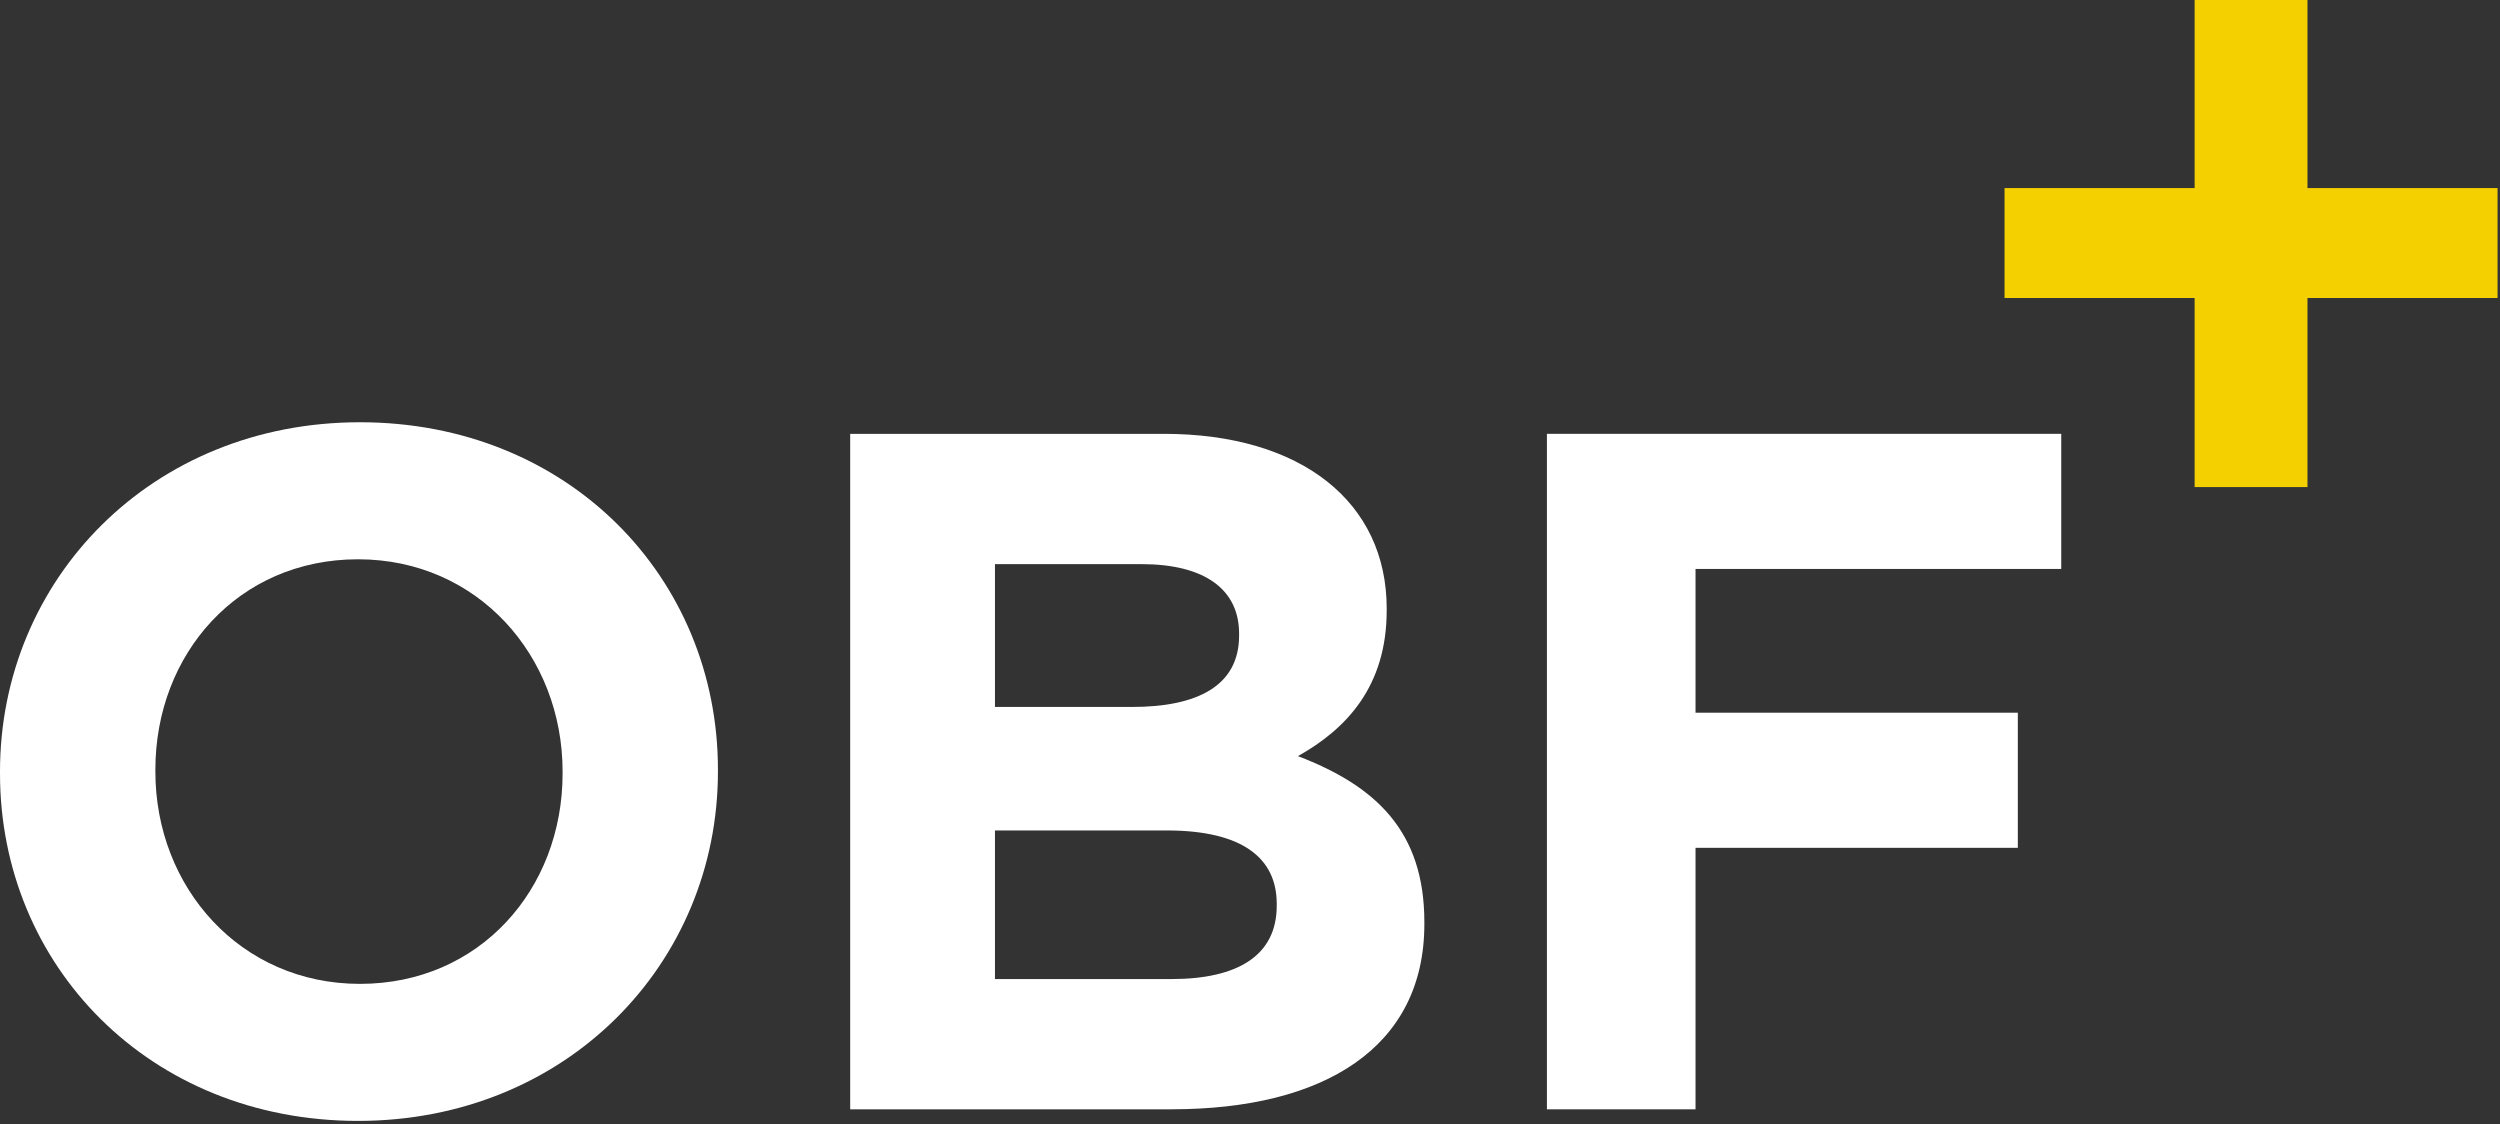
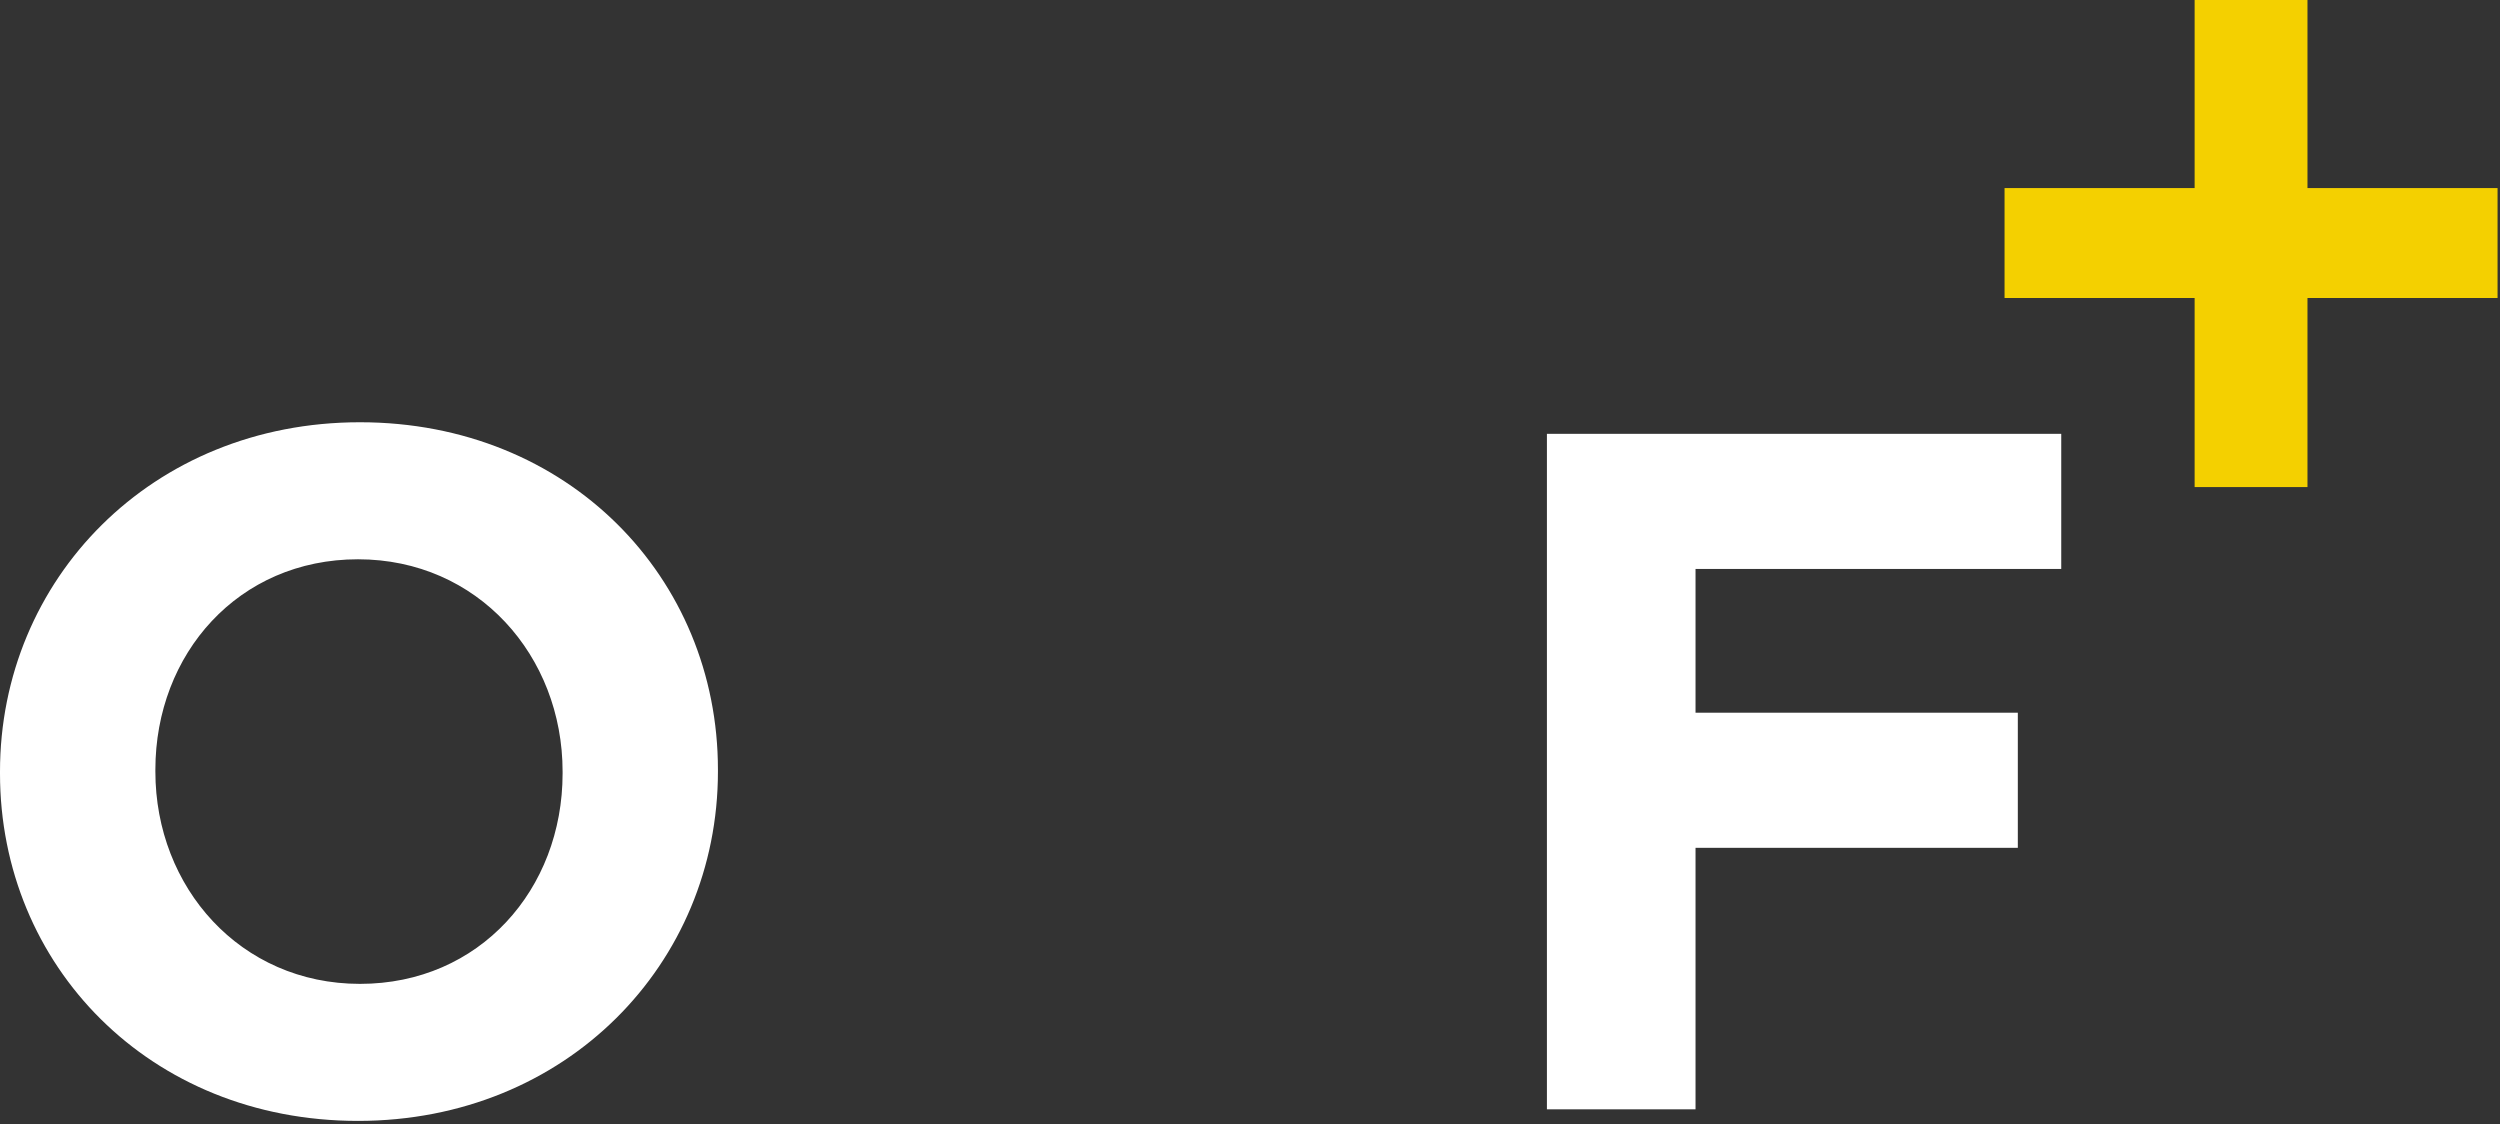
<svg xmlns="http://www.w3.org/2000/svg" width="665" height="299" viewBox="0 0 665 299" fill="none">
  <rect x="0" y="0" width="665" height="299" fill="#333333" stroke="none" />
  <g clip-path="url(#clip0_772_67)">
    <path d="M95.23 298.16C39.79 298.16 0 256.83 0 205.75V205.24C0 154.16 40.3 112.32 95.74 112.32C151.18 112.32 190.97 153.65 190.97 204.73V205.24C190.97 256.32 150.67 298.16 95.23 298.16ZM149.65 205.24C149.65 174.44 127.06 148.77 95.23 148.77C63.4 148.77 41.33 173.92 41.33 204.73V205.24C41.33 236.04 63.92 261.71 95.75 261.71C127.58 261.71 149.65 236.56 149.65 205.75V205.24Z" fill="white" />
-     <path d="M311.63 295.08H226.15V115.4H309.57C346.27 115.4 368.86 133.63 368.86 161.86V162.37C368.86 182.65 358.08 193.94 345.25 201.13C366.04 209.09 378.88 221.15 378.88 245.28V245.79C378.88 278.65 352.18 295.07 311.63 295.07V295.08ZM329.6 168.54C329.6 156.73 320.36 150.06 303.68 150.06H264.66V188.05H301.11C318.56 188.05 329.6 182.4 329.6 169.06V168.55V168.54ZM339.61 240.41C339.61 228.35 330.63 220.9 310.35 220.9H264.66V260.43H311.63C329.08 260.43 339.61 254.27 339.61 240.92V240.41Z" fill="white" />
    <path d="M451.01 151.34V189.58H536.74V225.52H451.01V295.08H411.48V115.4H548.29V151.34H451.01Z" fill="white" />
    <path d="M583.77 0H613.79V50.03H664.35V79.26H613.79V129.56H583.77V79.26H533.21V50.03H583.77V0Z" fill="#F4D000" />
  </g>
  <defs>
    <clipPath id="clip0_772_67">
      <rect width="664.35" height="298.16" fill="white" />
    </clipPath>
  </defs>
</svg>